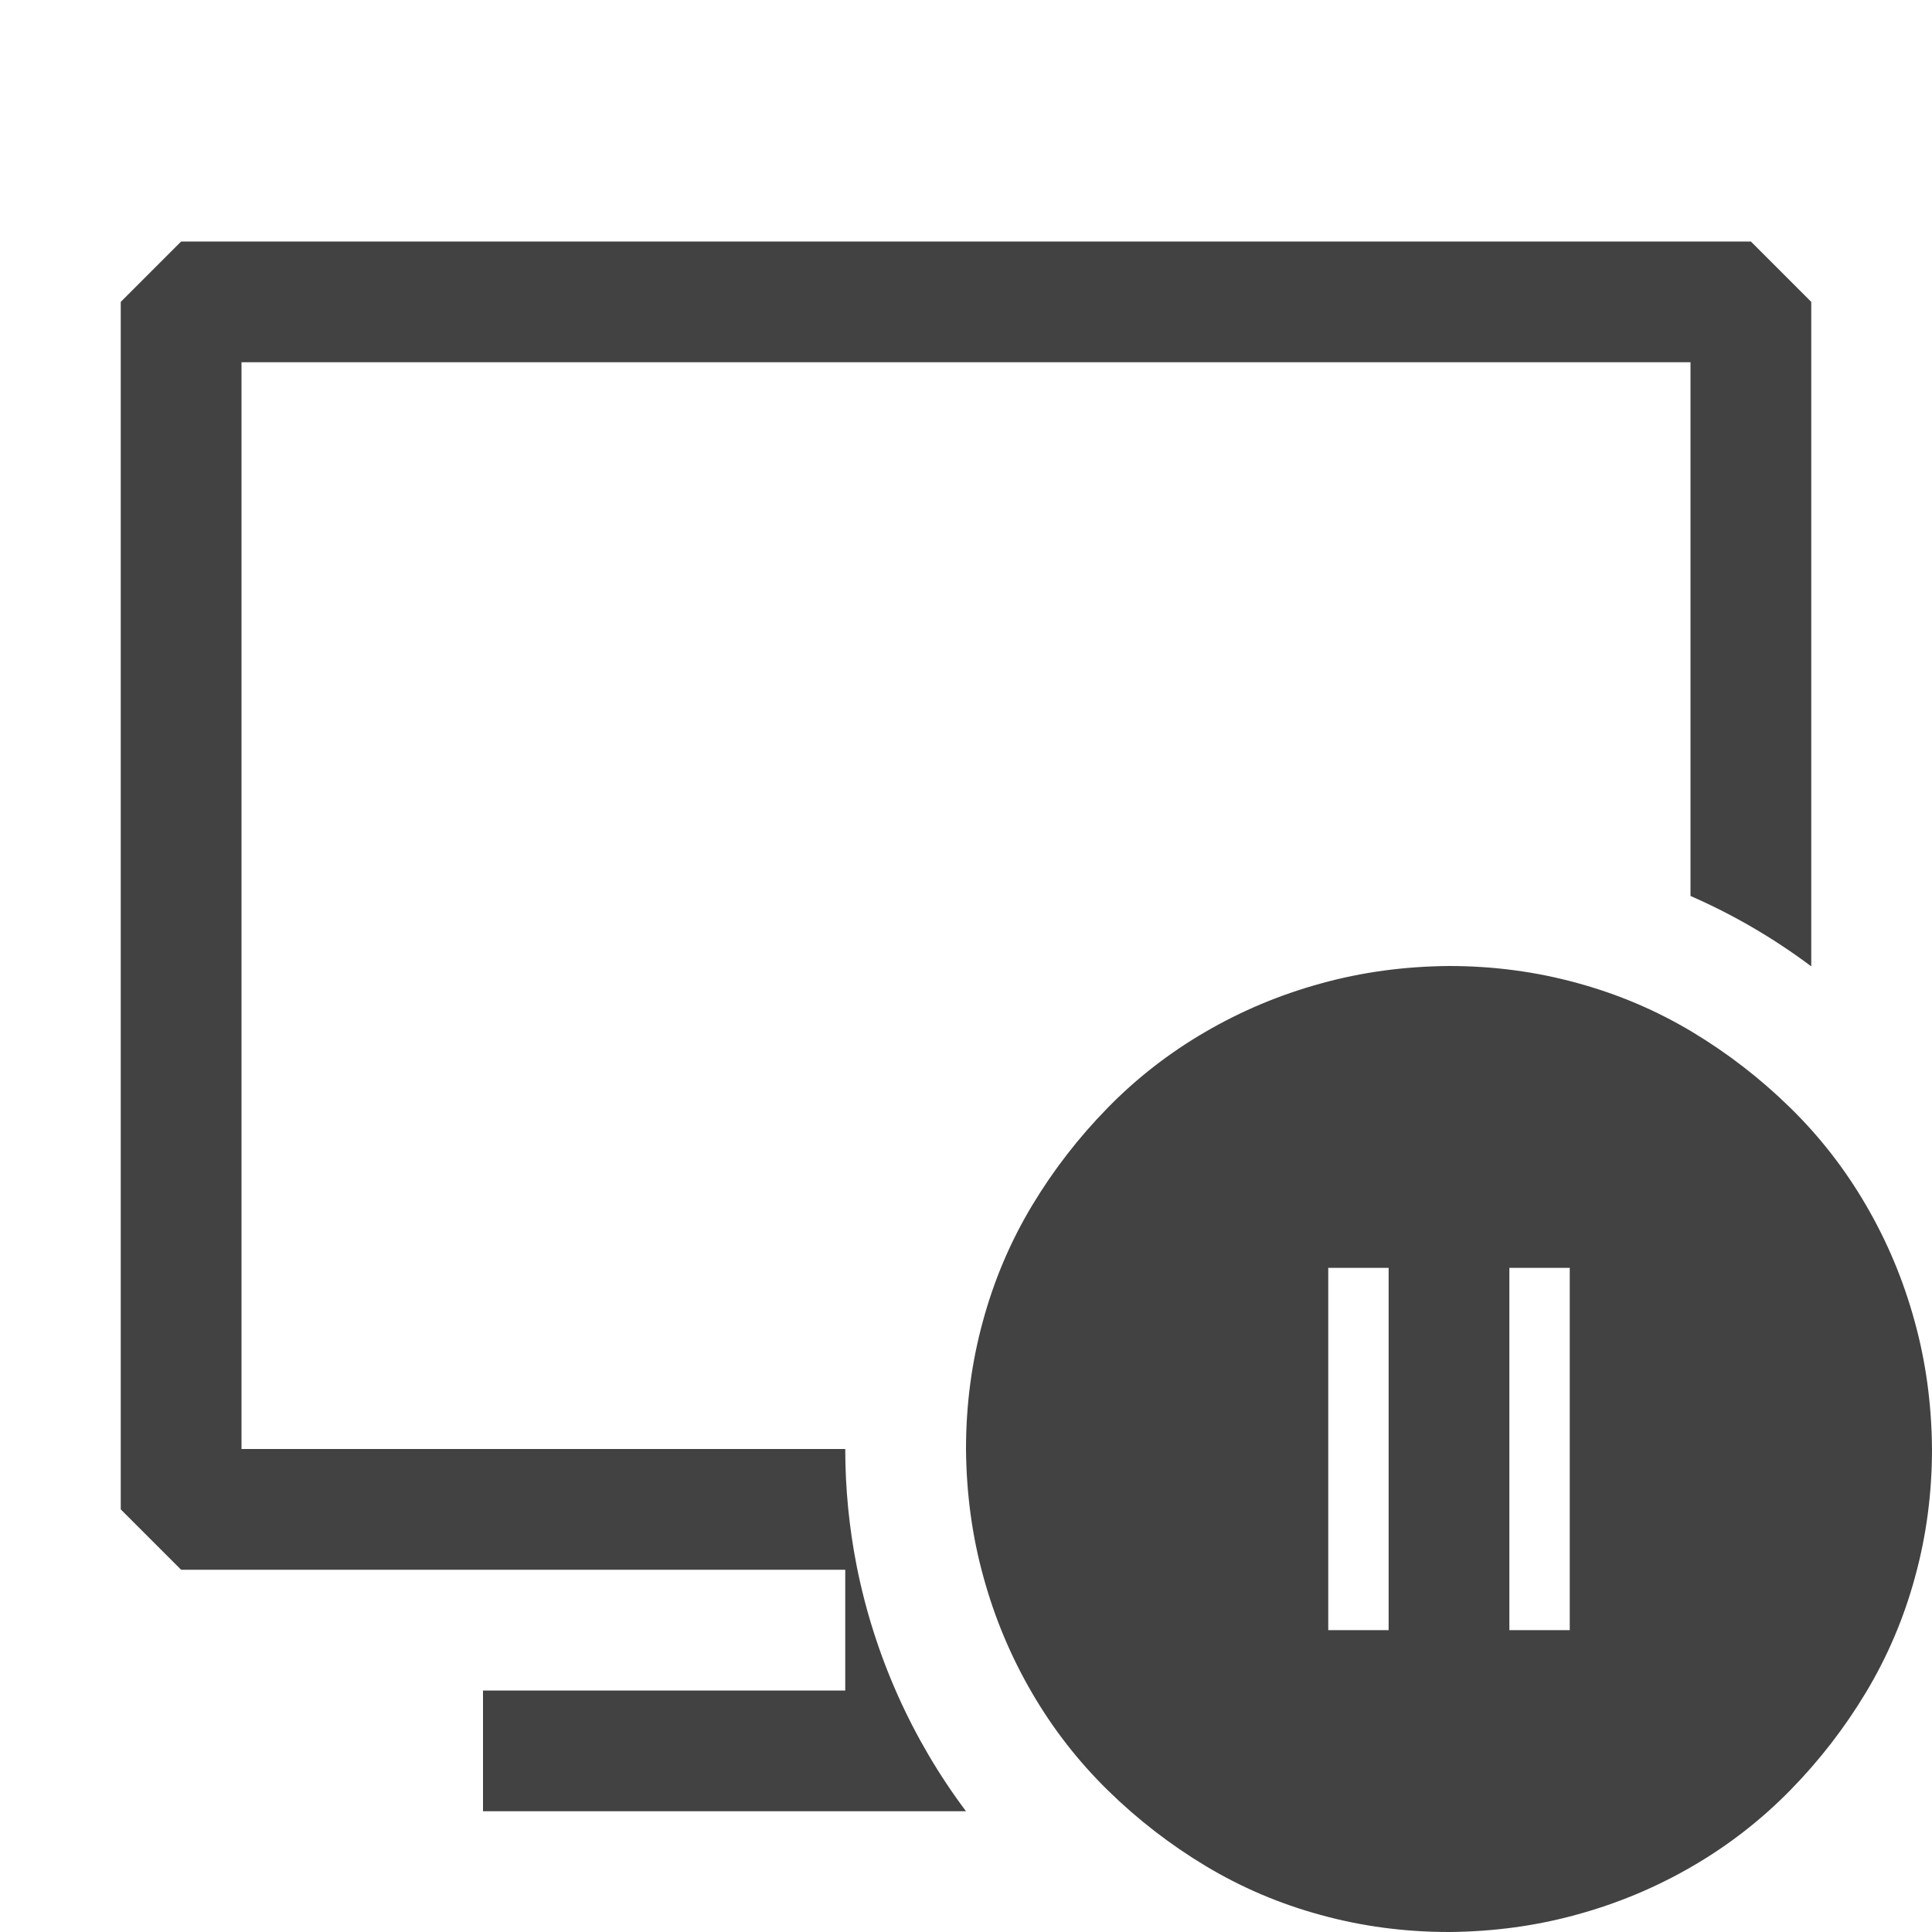
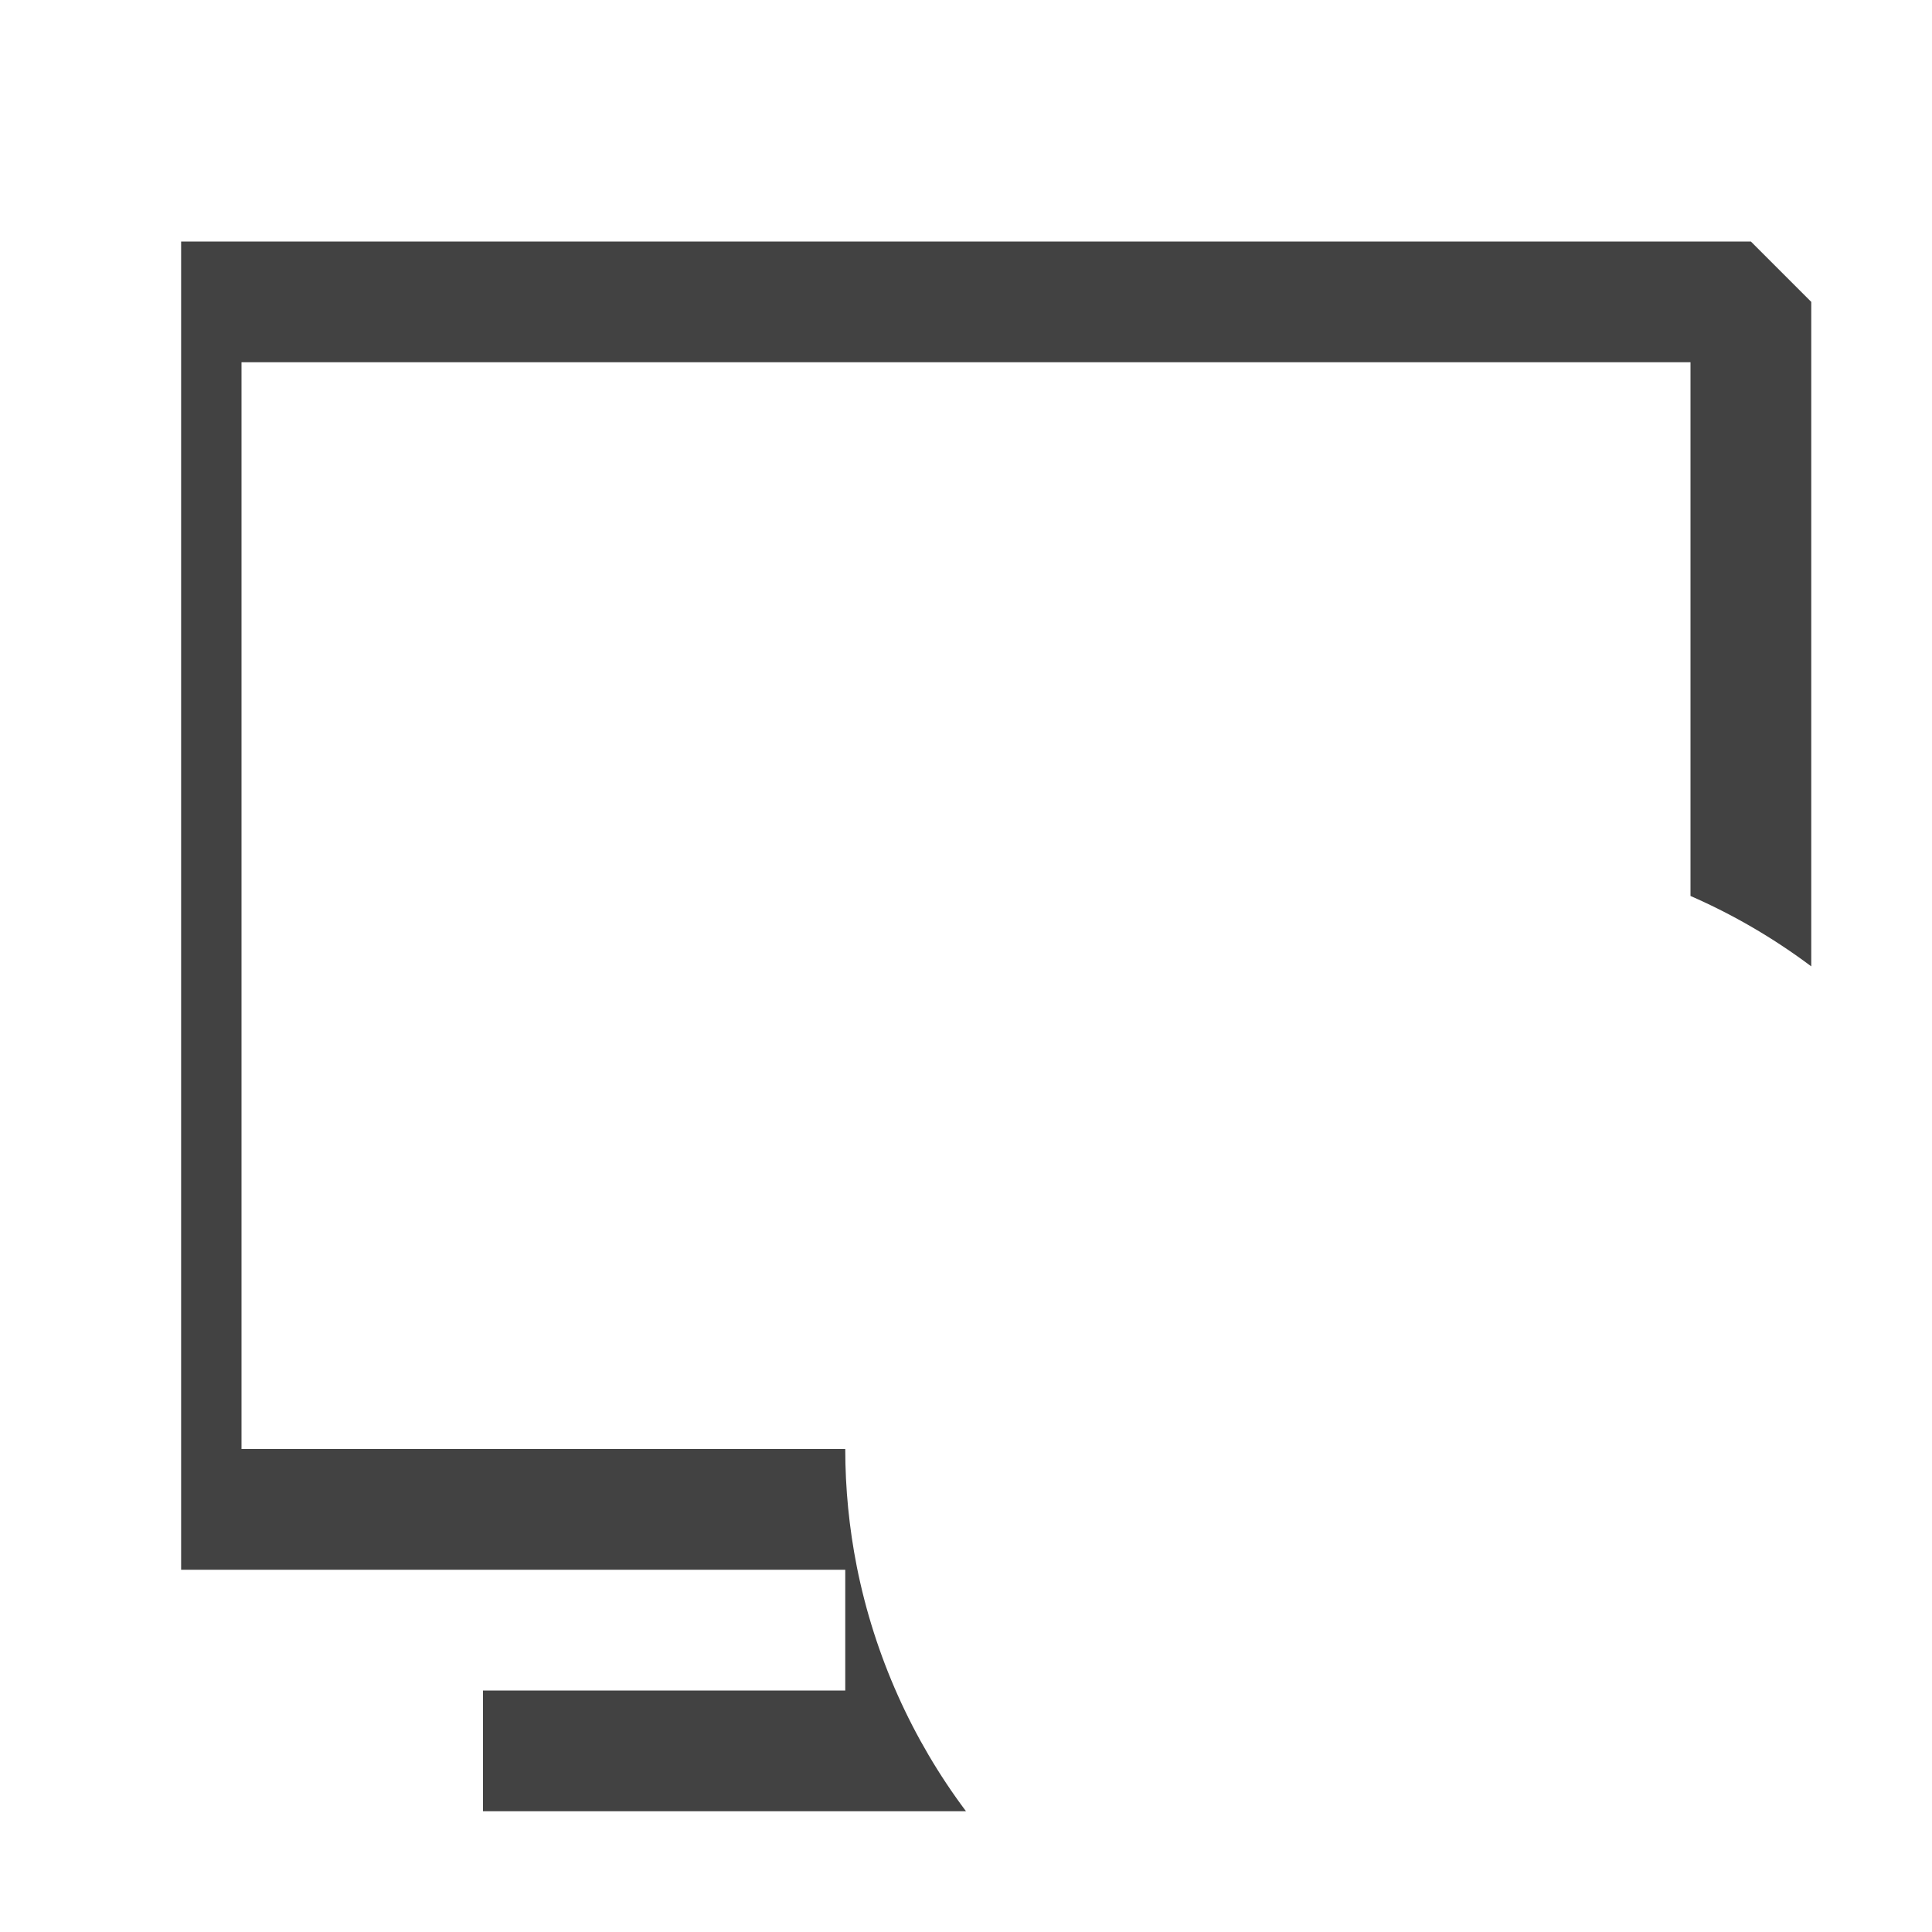
<svg xmlns="http://www.w3.org/2000/svg" width="16" height="16" viewBox="0 0 16 16" fill="none">
-   <path d="M12 8C12.367 8 12.721 8.047 13.062 8.141C13.404 8.234 13.721 8.37 14.016 8.547C14.31 8.724 14.579 8.932 14.824 9.172C15.069 9.411 15.279 9.681 15.453 9.98C15.628 10.28 15.762 10.599 15.855 10.938C15.949 11.276 15.997 11.63 16 12C16 12.367 15.953 12.721 15.859 13.062C15.766 13.404 15.63 13.721 15.453 14.016C15.276 14.31 15.068 14.579 14.828 14.824C14.588 15.069 14.319 15.279 14.02 15.453C13.72 15.628 13.401 15.762 13.062 15.855C12.724 15.949 12.37 15.997 12 16C11.633 16 11.279 15.953 10.938 15.859C10.596 15.766 10.279 15.63 9.984 15.453C9.69 15.276 9.421 15.068 9.176 14.828C8.931 14.588 8.721 14.319 8.547 14.02C8.372 13.72 8.238 13.401 8.145 13.062C8.051 12.724 8.003 12.37 8 12C8 11.633 8.047 11.279 8.141 10.938C8.234 10.596 8.37 10.279 8.547 9.984C8.724 9.69 8.932 9.421 9.172 9.176C9.411 8.931 9.681 8.721 9.98 8.547C10.28 8.372 10.599 8.238 10.938 8.145C11.276 8.051 11.63 8.003 12 8ZM11.5 10.5H11V13.5H11.5V10.5ZM13 10.5H12.5V13.5H13V10.5Z" fill="#424242" />
-   <path fill-rule="evenodd" clip-rule="evenodd" d="M1.5 2H14.5L15 2.5V8.003C14.689 7.77 14.353 7.574 14 7.42V3H2V12H7C7 12.326 7.032 12.653 7.096 12.976C7.243 13.712 7.553 14.404 8 15H4V14H7V13H1.5L1 12.5V2.5L1.5 2Z" fill="#424242" />
+   <path fill-rule="evenodd" clip-rule="evenodd" d="M1.5 2H14.5L15 2.5V8.003C14.689 7.77 14.353 7.574 14 7.42V3H2V12H7C7 12.326 7.032 12.653 7.096 12.976C7.243 13.712 7.553 14.404 8 15H4V14H7V13H1.5V2.5L1.5 2Z" fill="#424242" />
</svg>